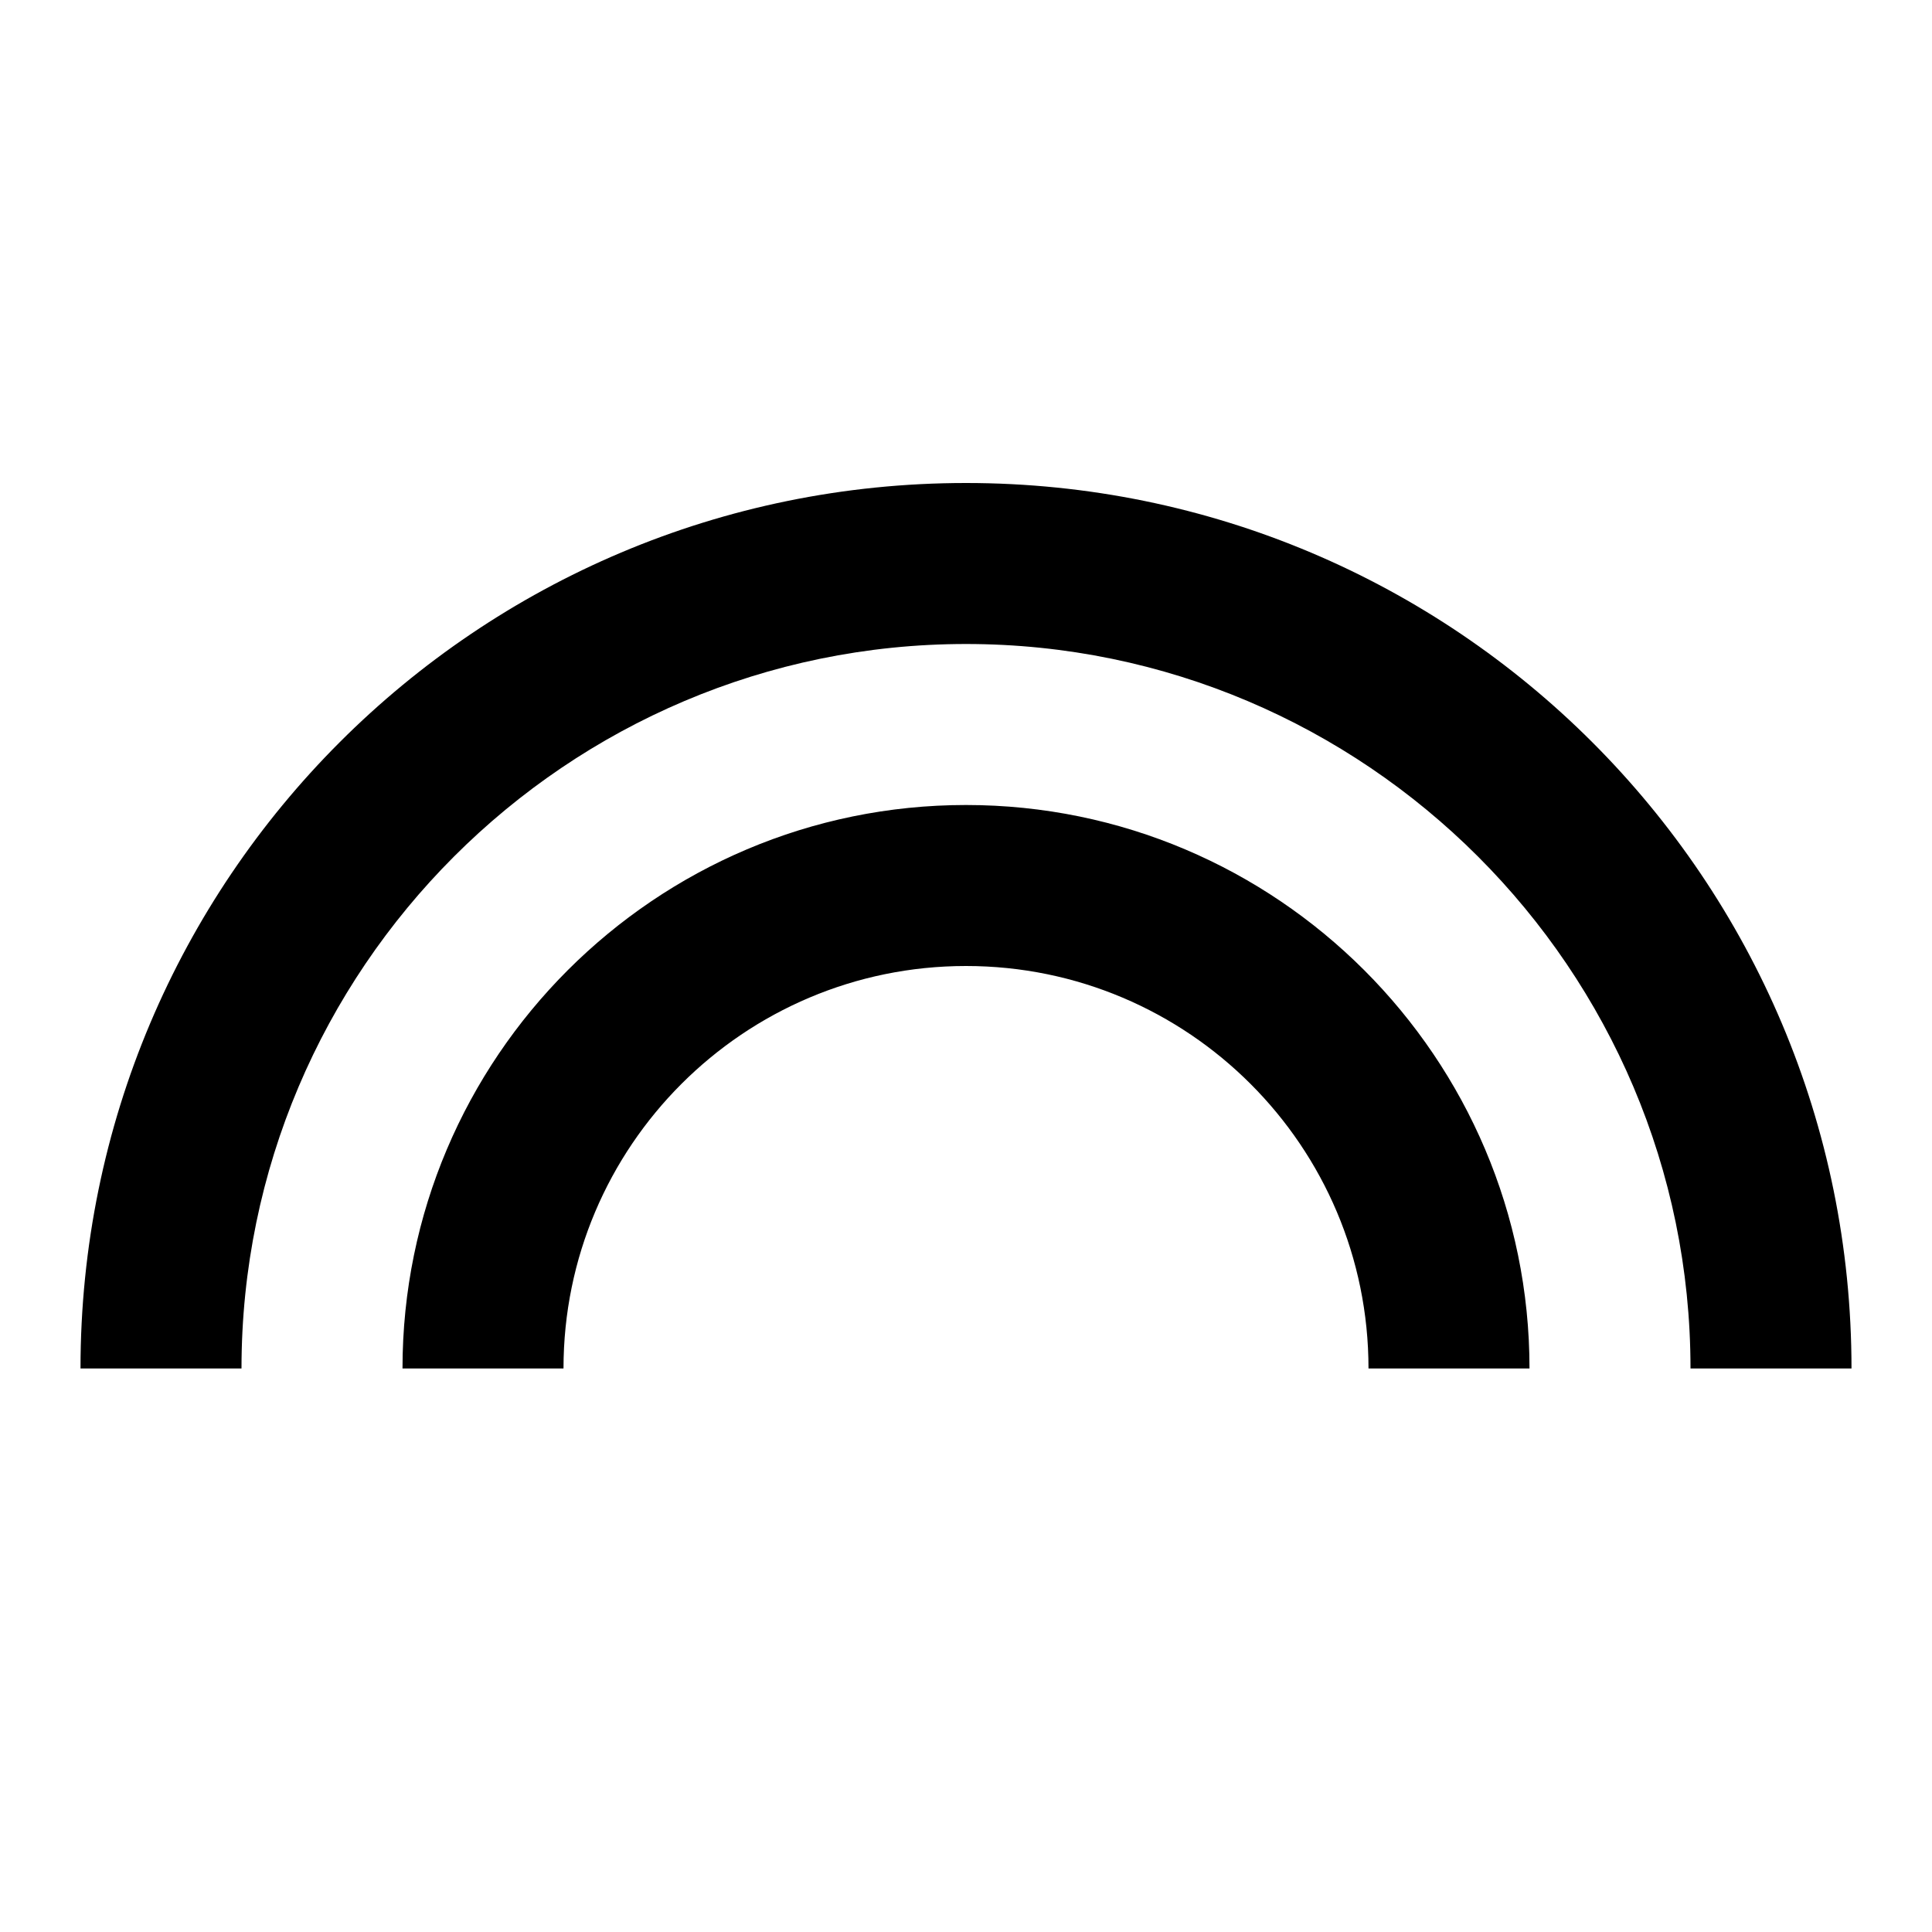
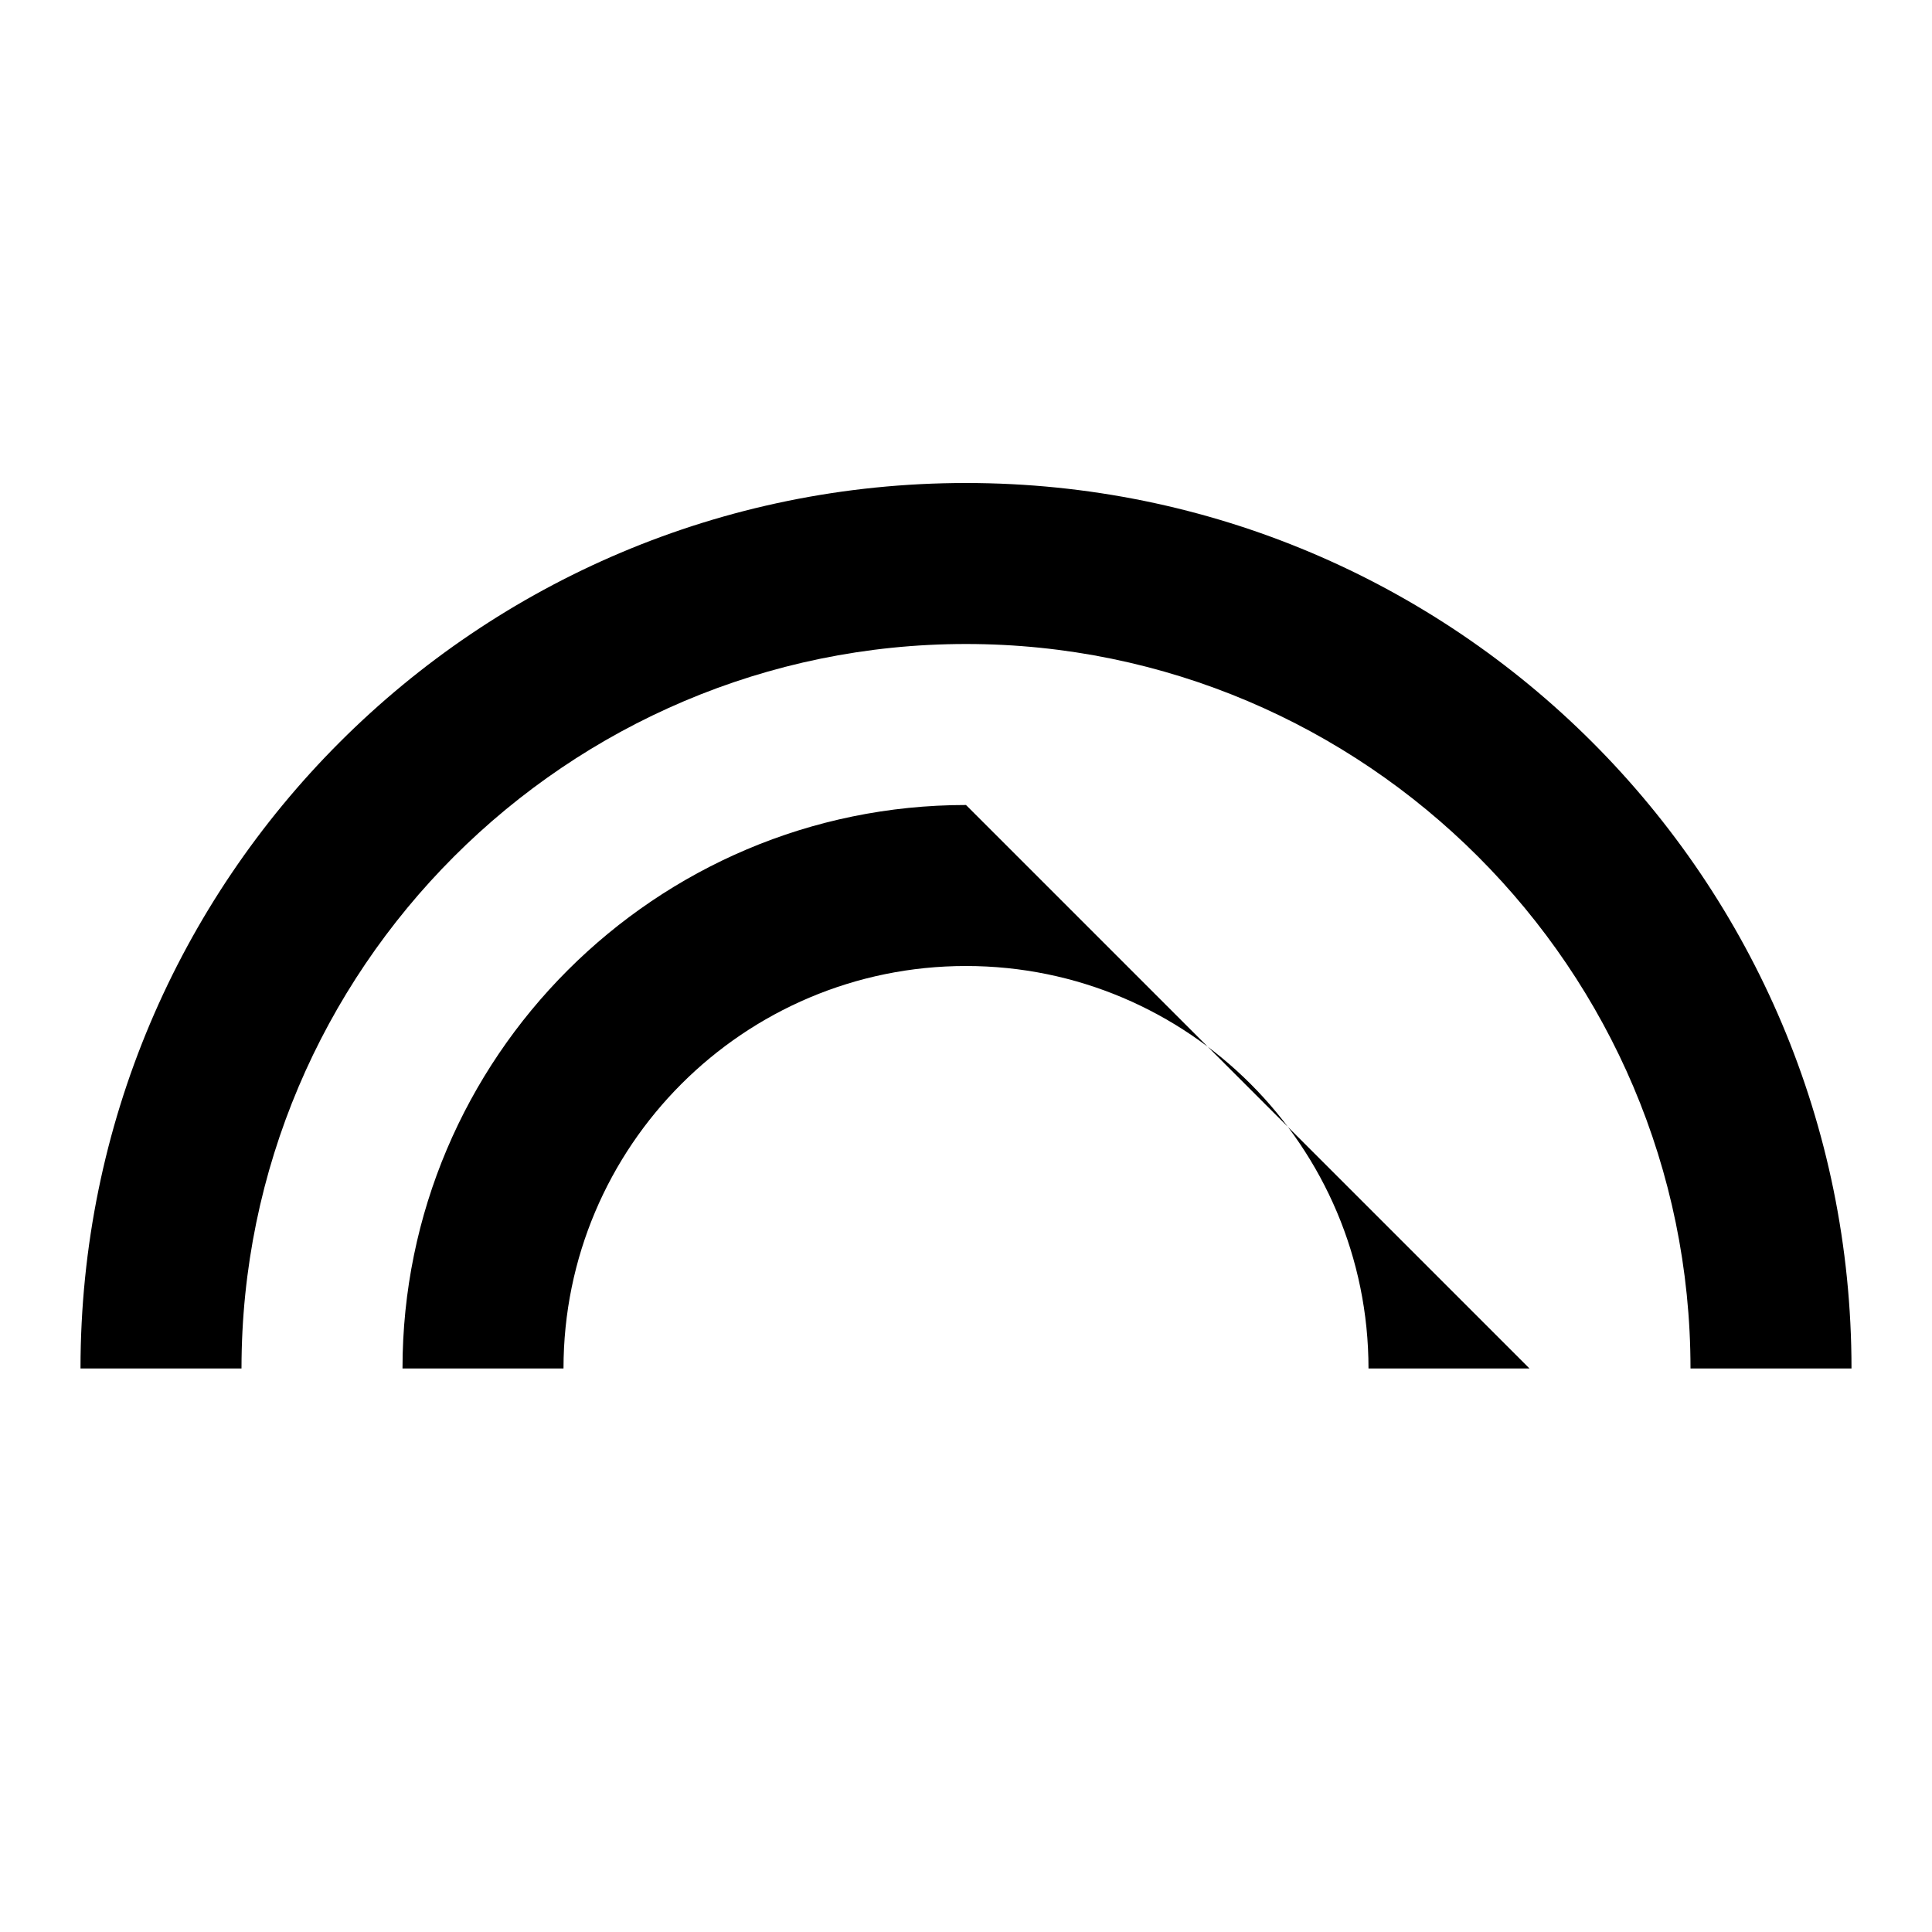
<svg xmlns="http://www.w3.org/2000/svg" version="1.1" width="24" height="24" viewBox="0 0 24 24">
-   <path d="M12,6C5.92,6 1,10.92 1,17H3C3,12.04 7.04,8 12,8C16.96,8 21,12.04 21,17H23C23,10.92 18.08,6 12,6M12,10C8.14,10 5,13.14 5,17H7C7,14.24 9.24,12 12,12C14.76,12 17,14.24 17,17H19C19,13.14 15.86,10 12,10Z" />
+   <path d="M12,6C5.92,6 1,10.92 1,17H3C3,12.04 7.04,8 12,8C16.96,8 21,12.04 21,17H23C23,10.92 18.08,6 12,6M12,10C8.14,10 5,13.14 5,17H7C7,14.24 9.24,12 12,12C14.76,12 17,14.24 17,17H19Z" />
</svg>